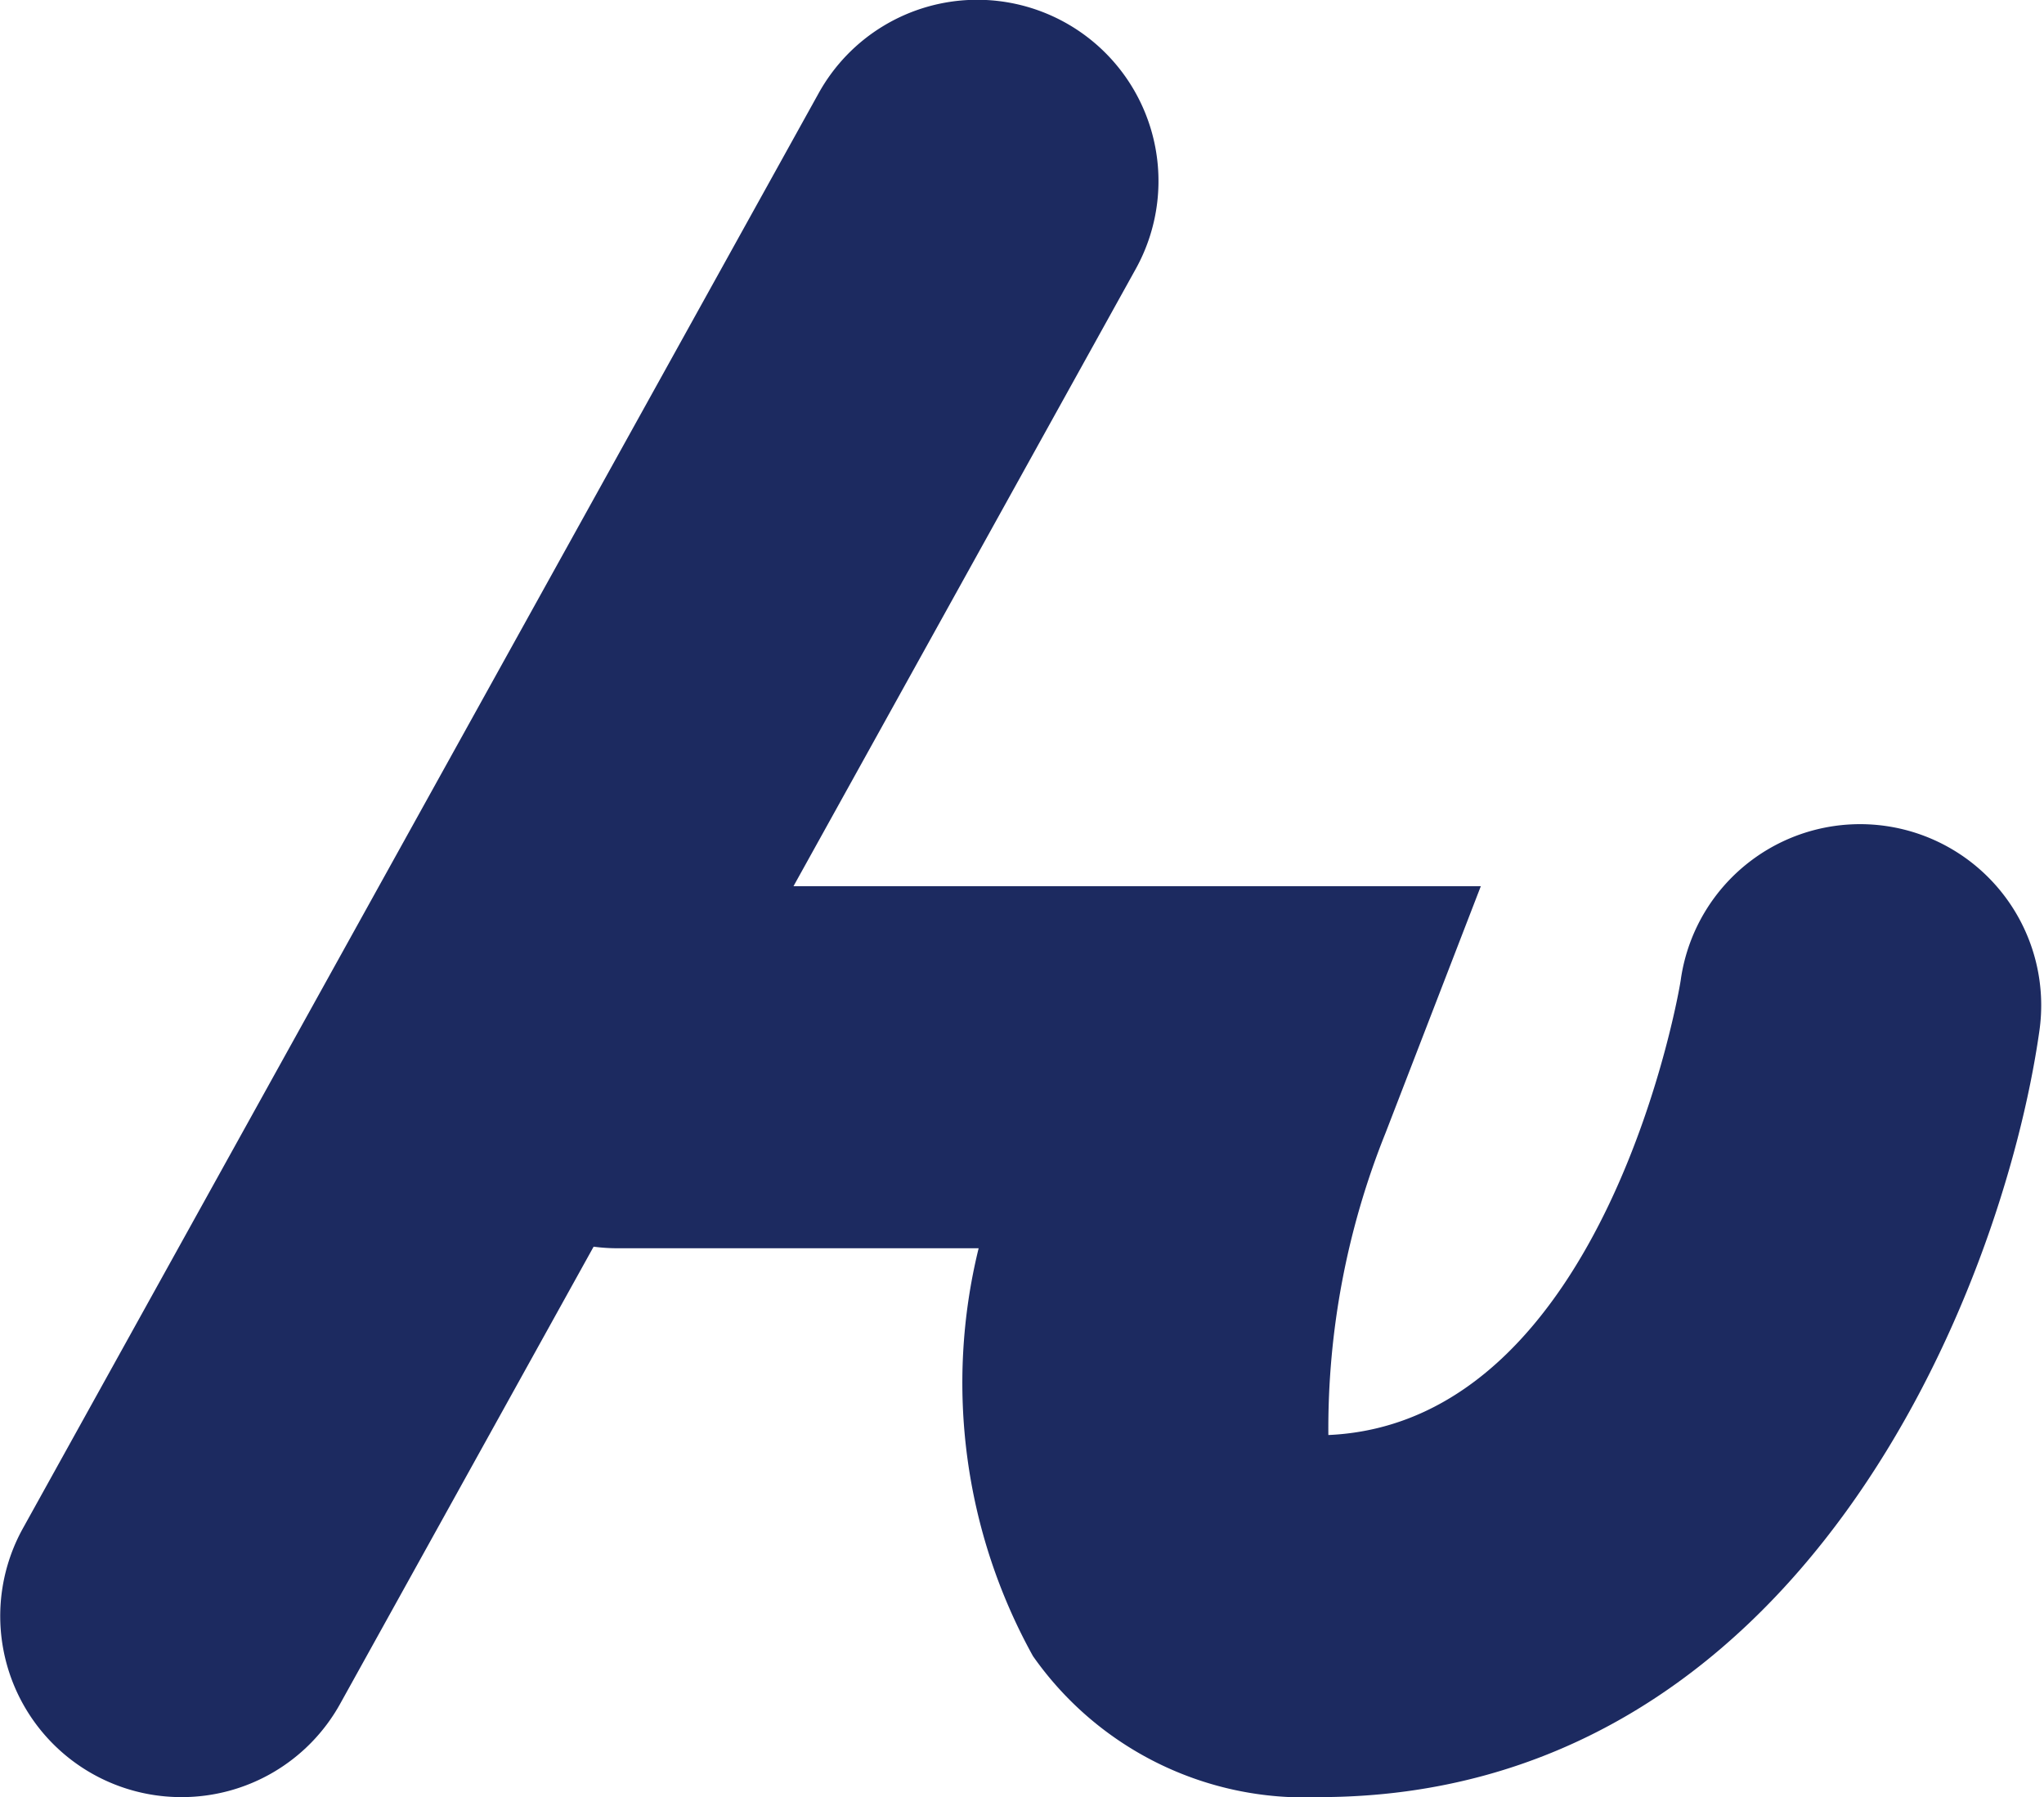
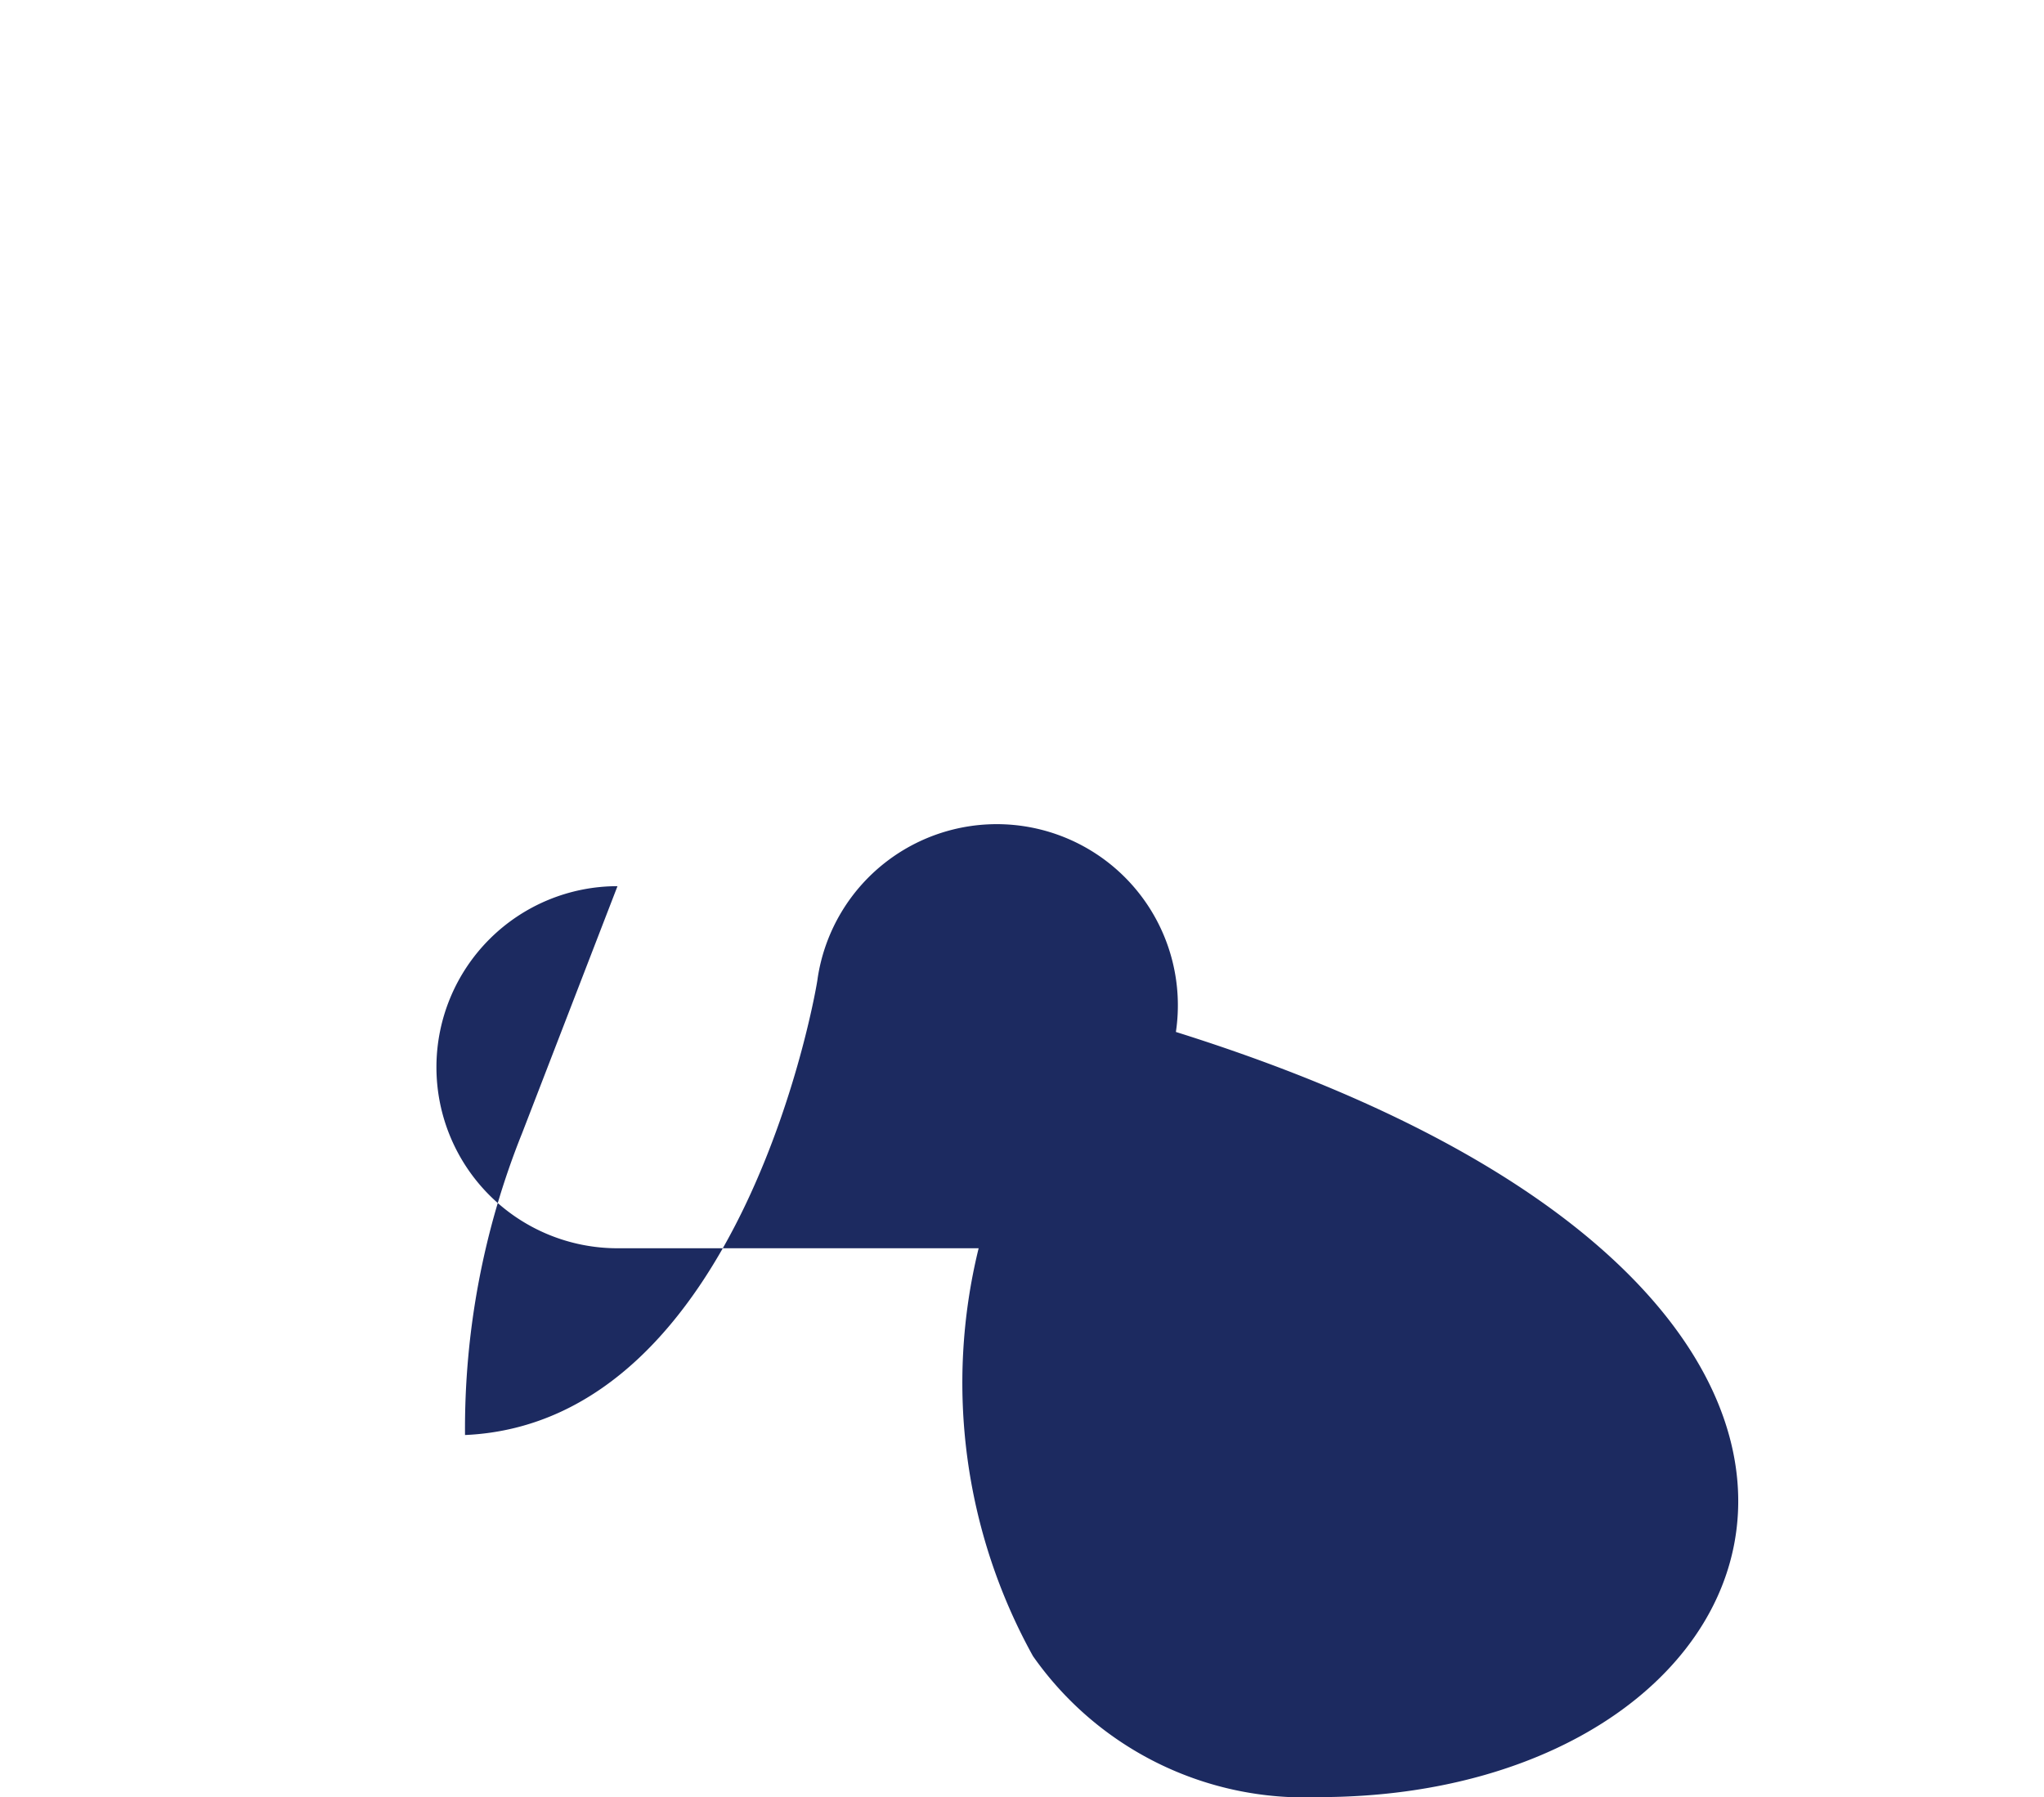
<svg xmlns="http://www.w3.org/2000/svg" id="レイヤー_2" data-name="レイヤー 2" viewBox="0 0 21.45 18.86">
  <defs>
    <style>.cls-1{fill:#1c2a60;}</style>
  </defs>
  <title>scene16_02_02</title>
-   <path class="cls-1" d="M914.14,238.31a1.9,1.9,0,0,1-1.66-2.82l8.35-15.06a1.9,1.9,0,0,1,3.33,1.84l-8.35,15.06A1.9,1.9,0,0,1,914.14,238.31Z" transform="translate(-912.24 -219.45)" />
-   <path class="cls-1" d="M926.08,238.31a3.48,3.48,0,0,1-3-1.48,5.92,5.92,0,0,1-.57-4.28h-3.79a1.9,1.9,0,0,1,0-3.8h9.06l-1,2.59a8.32,8.32,0,0,0-.6,3.17c2.93-.13,3.7-4.75,3.7-4.79a1.9,1.9,0,0,1,3.76.56C933.25,233,931.14,238.31,926.08,238.31Z" transform="translate(-912.24 -219.45)" />
+   <path class="cls-1" d="M926.08,238.31a3.48,3.48,0,0,1-3-1.48,5.92,5.92,0,0,1-.57-4.28h-3.79a1.9,1.9,0,0,1,0-3.8l-1,2.59a8.32,8.32,0,0,0-.6,3.17c2.93-.13,3.7-4.75,3.7-4.79a1.9,1.9,0,0,1,3.76.56C933.25,233,931.14,238.31,926.08,238.31Z" transform="translate(-912.24 -219.45)" />
</svg>